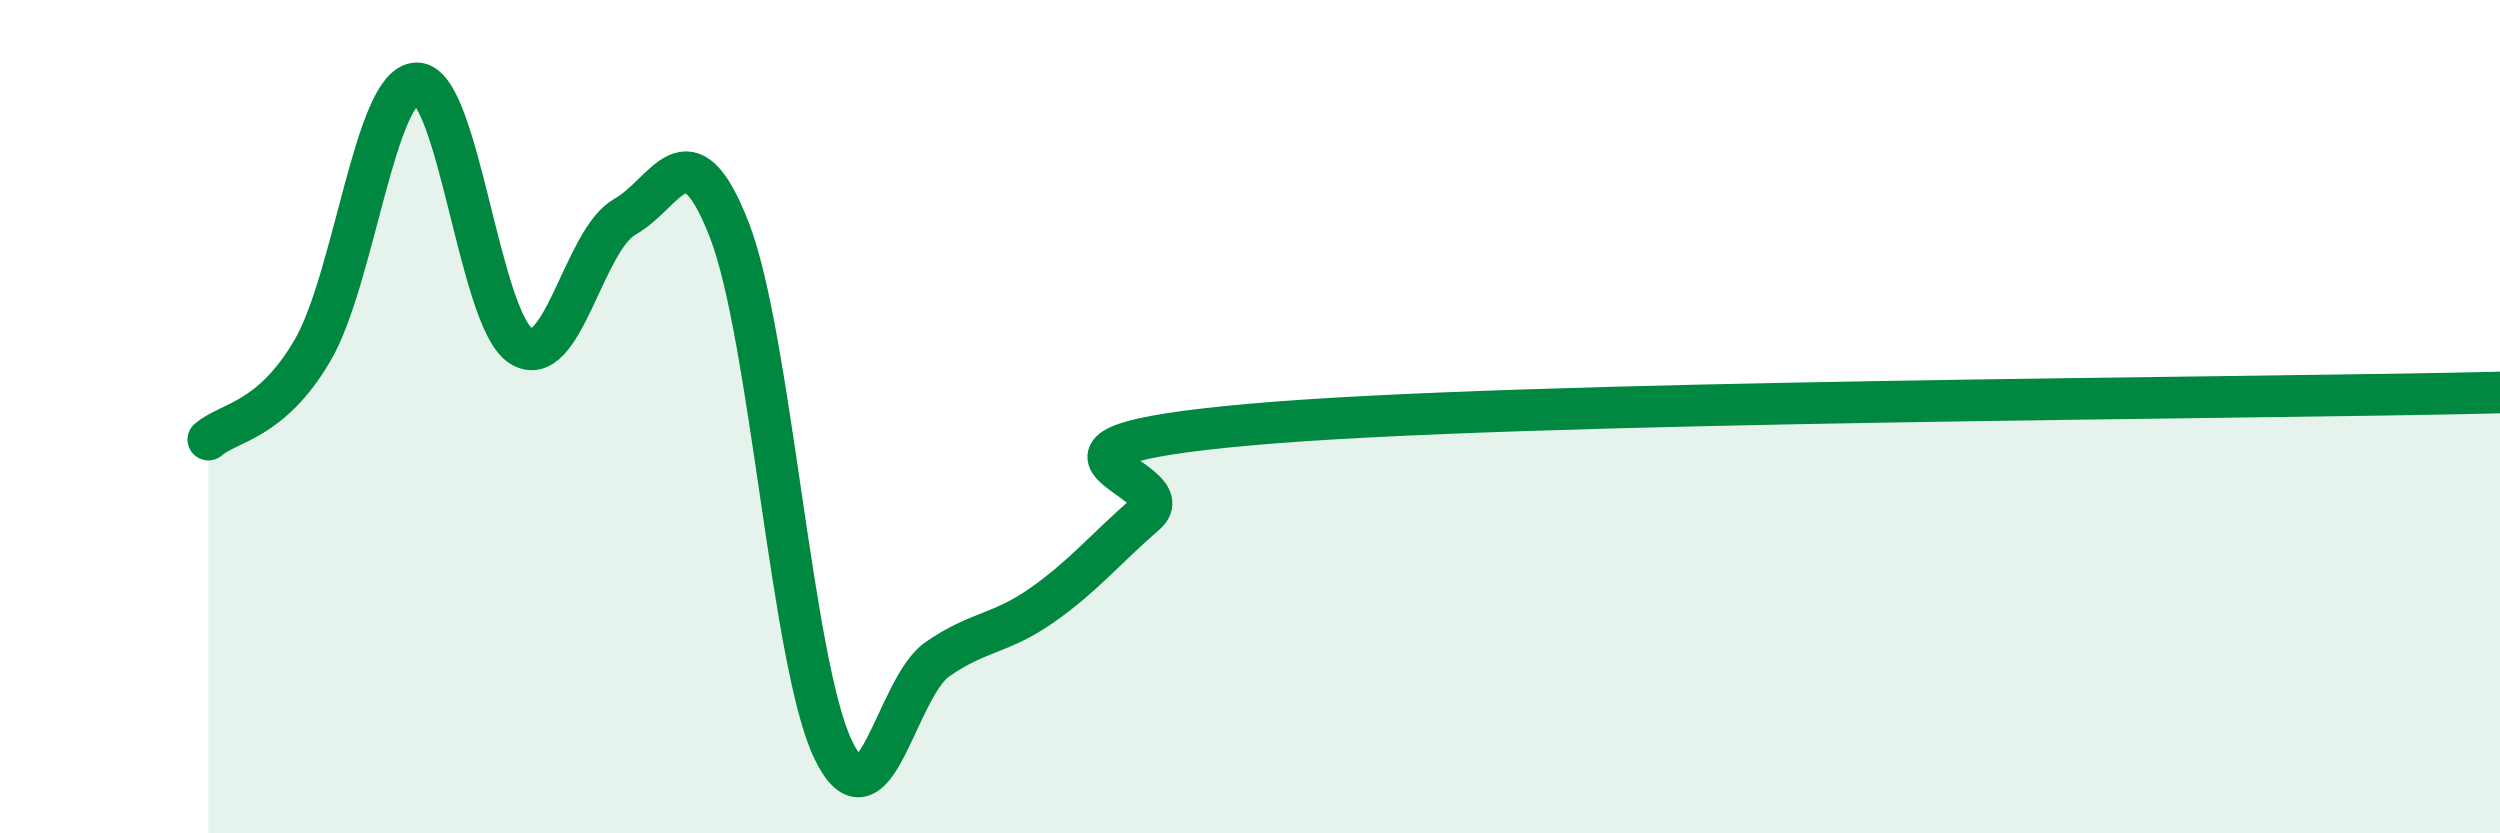
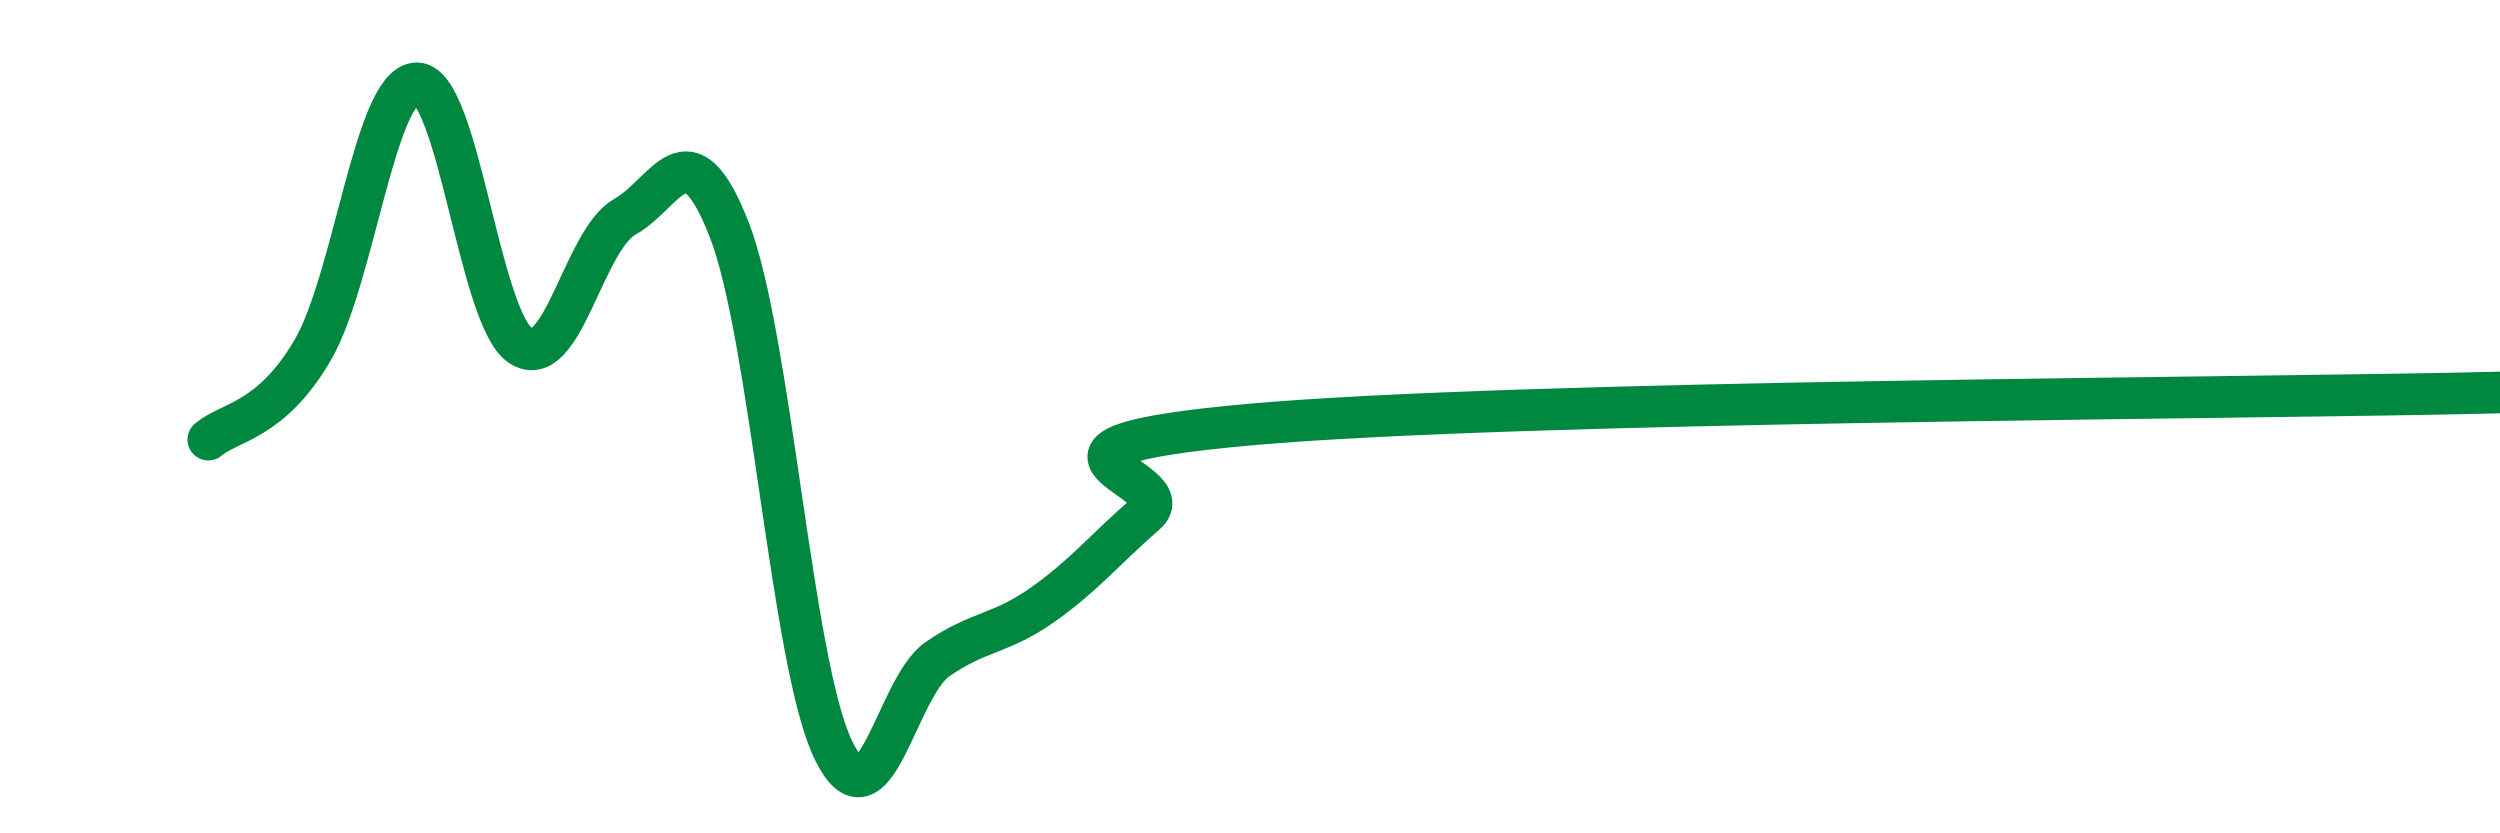
<svg xmlns="http://www.w3.org/2000/svg" width="60" height="20" viewBox="0 0 60 20">
-   <path d="M 5,10.55 C 5.5,10.12 6.5,10.12 7.5,8.41 C 8.5,6.7 9,2.02 10,2 C 11,1.98 11.5,7.66 12.5,8.3 C 13.5,8.94 14,5.76 15,5.2 C 16,4.64 16.5,2.95 17.5,5.51 C 18.5,8.07 19,15.94 20,18 C 21,20.06 21.5,16.51 22.5,15.82 C 23.5,15.13 24,15.23 25,14.53 C 26,13.83 26.5,13.2 27.5,12.33 C 28.5,11.46 23.5,10.77 30,10.19 C 36.5,9.61 54,9.57 60,9.42L60 20L5 20Z" fill="#008740" opacity="0.1" stroke-linecap="round" stroke-linejoin="round" />
  <path d="M 5,10.55 C 5.5,10.12 6.5,10.12 7.5,8.41 C 8.5,6.7 9,2.02 10,2 C 11,1.98 11.5,7.66 12.5,8.3 C 13.5,8.94 14,5.76 15,5.2 C 16,4.64 16.5,2.95 17.5,5.51 C 18.5,8.07 19,15.94 20,18 C 21,20.06 21.5,16.51 22.5,15.82 C 23.5,15.13 24,15.23 25,14.53 C 26,13.83 26.5,13.2 27.5,12.33 C 28.5,11.46 23.5,10.77 30,10.19 C 36.5,9.61 54,9.57 60,9.42" stroke="#008740" stroke-width="1" fill="none" stroke-linecap="round" stroke-linejoin="round" />
</svg>